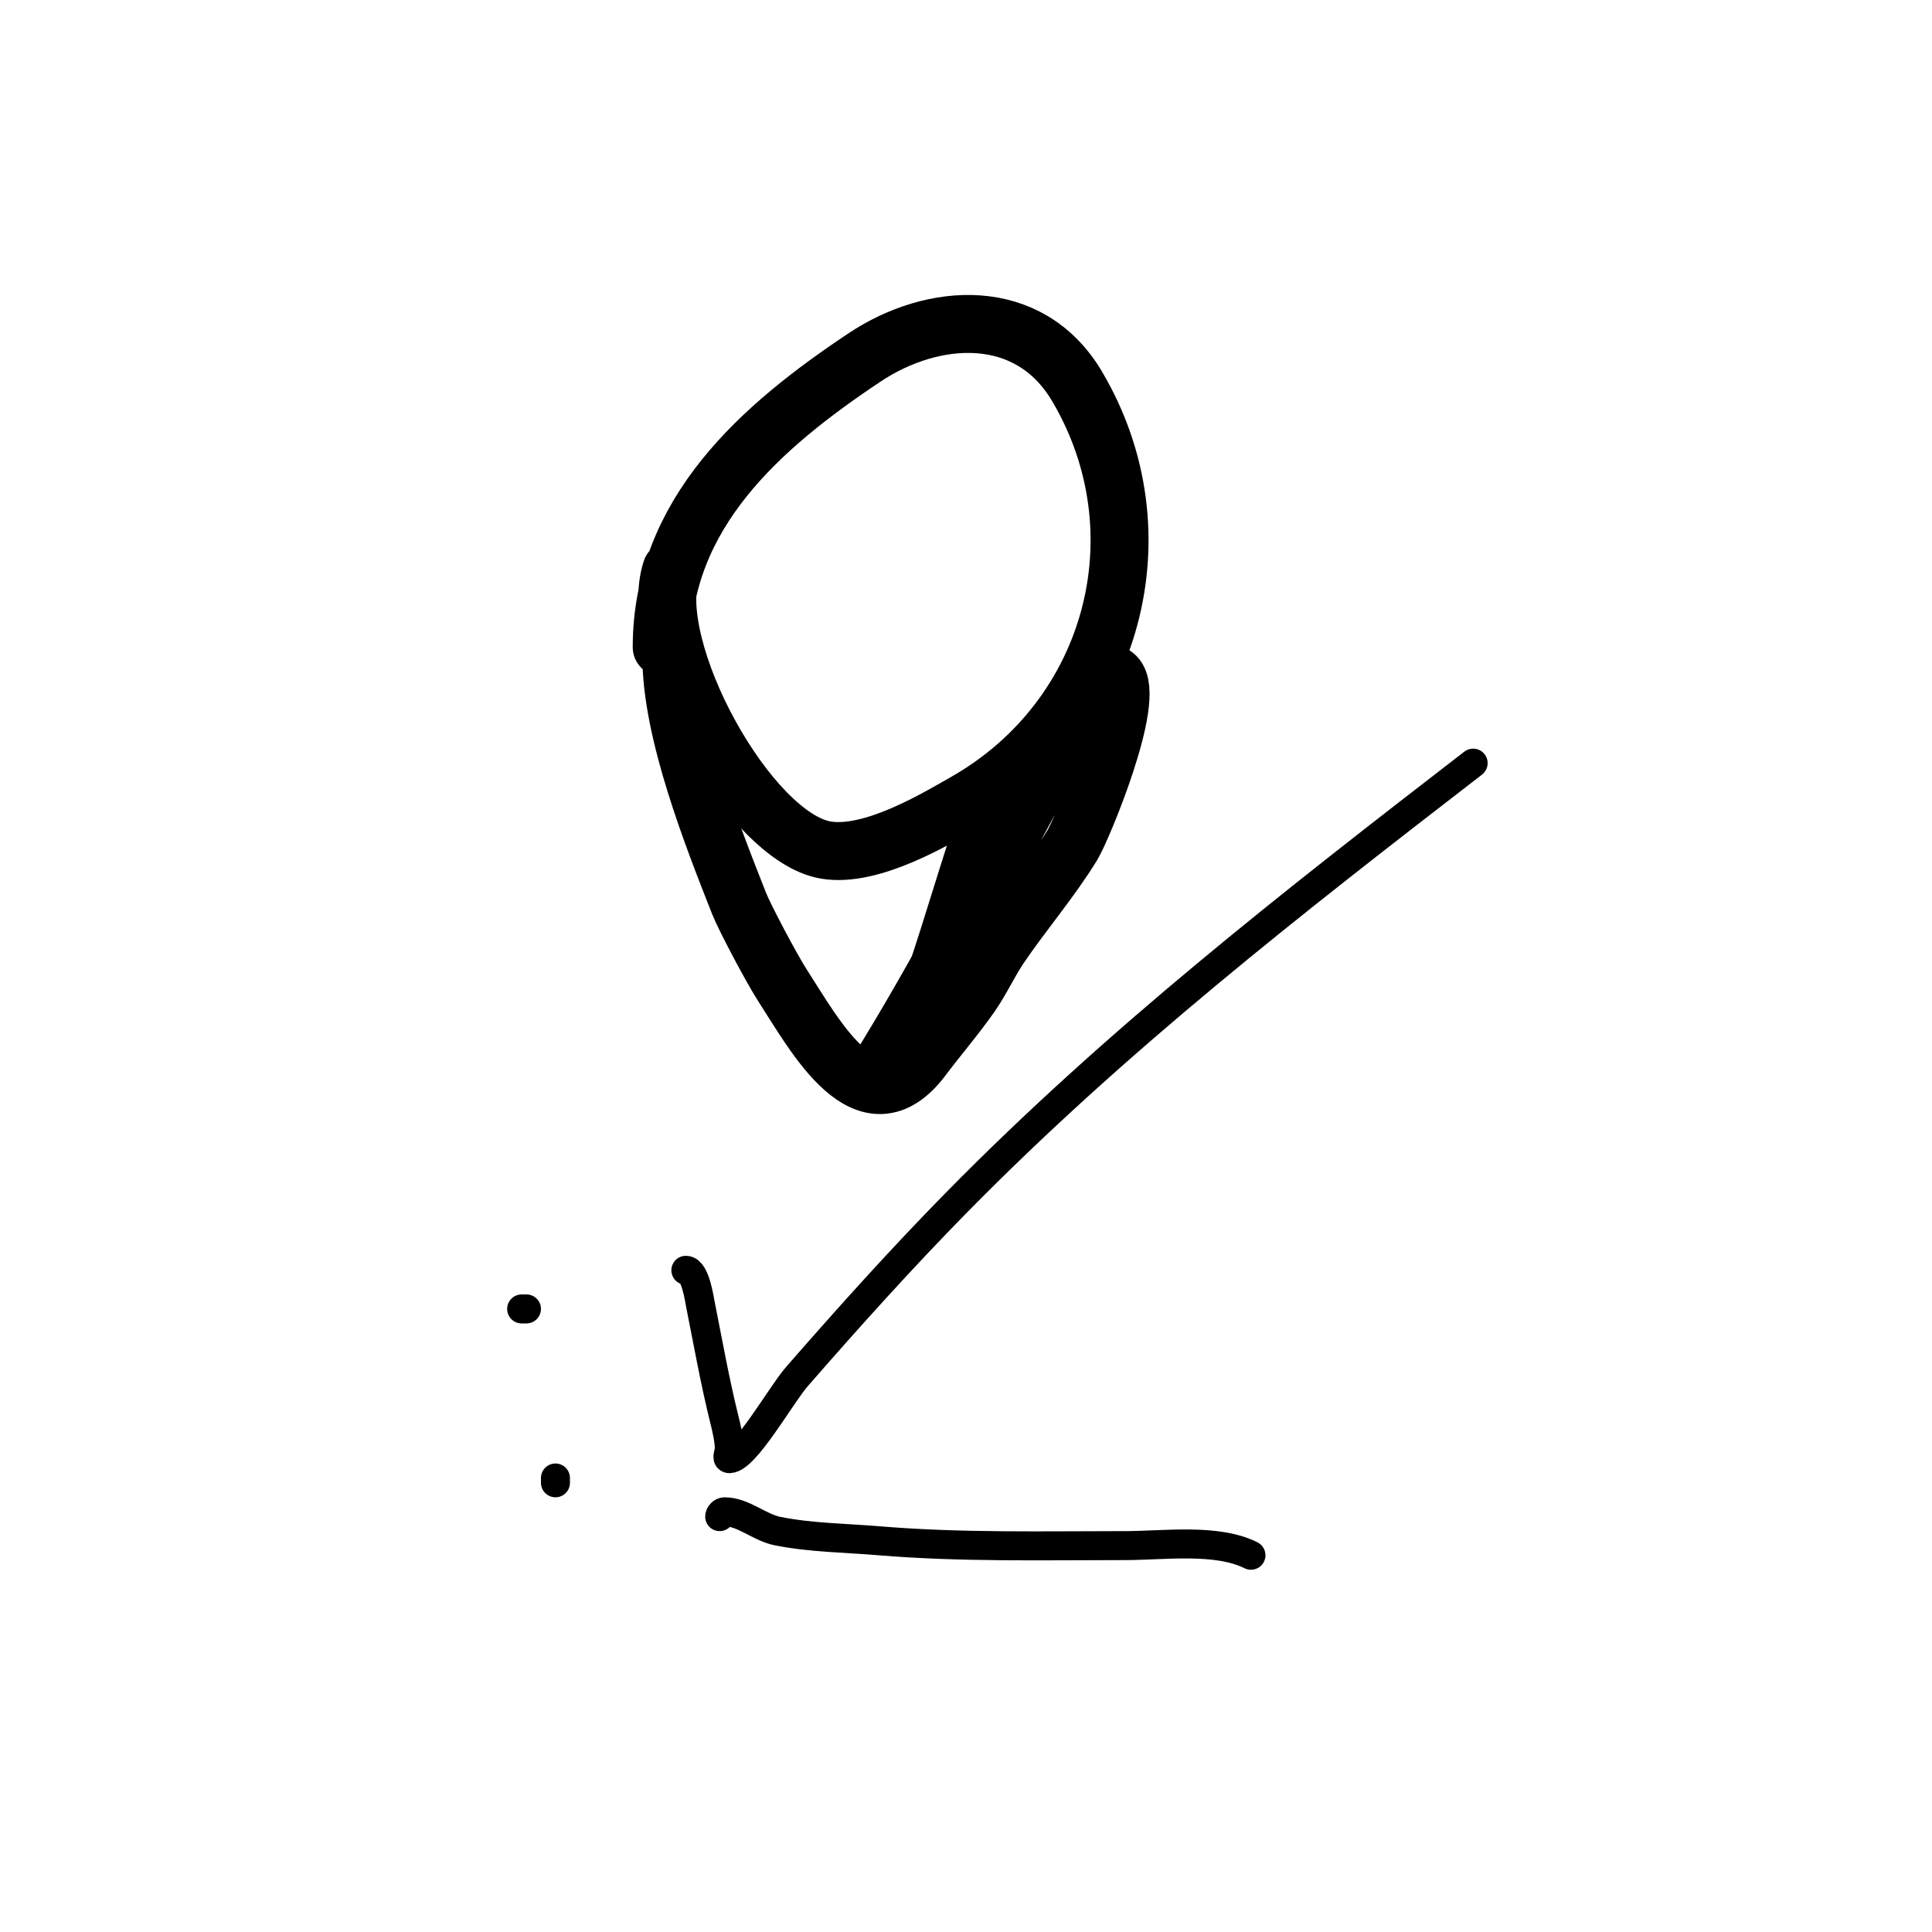
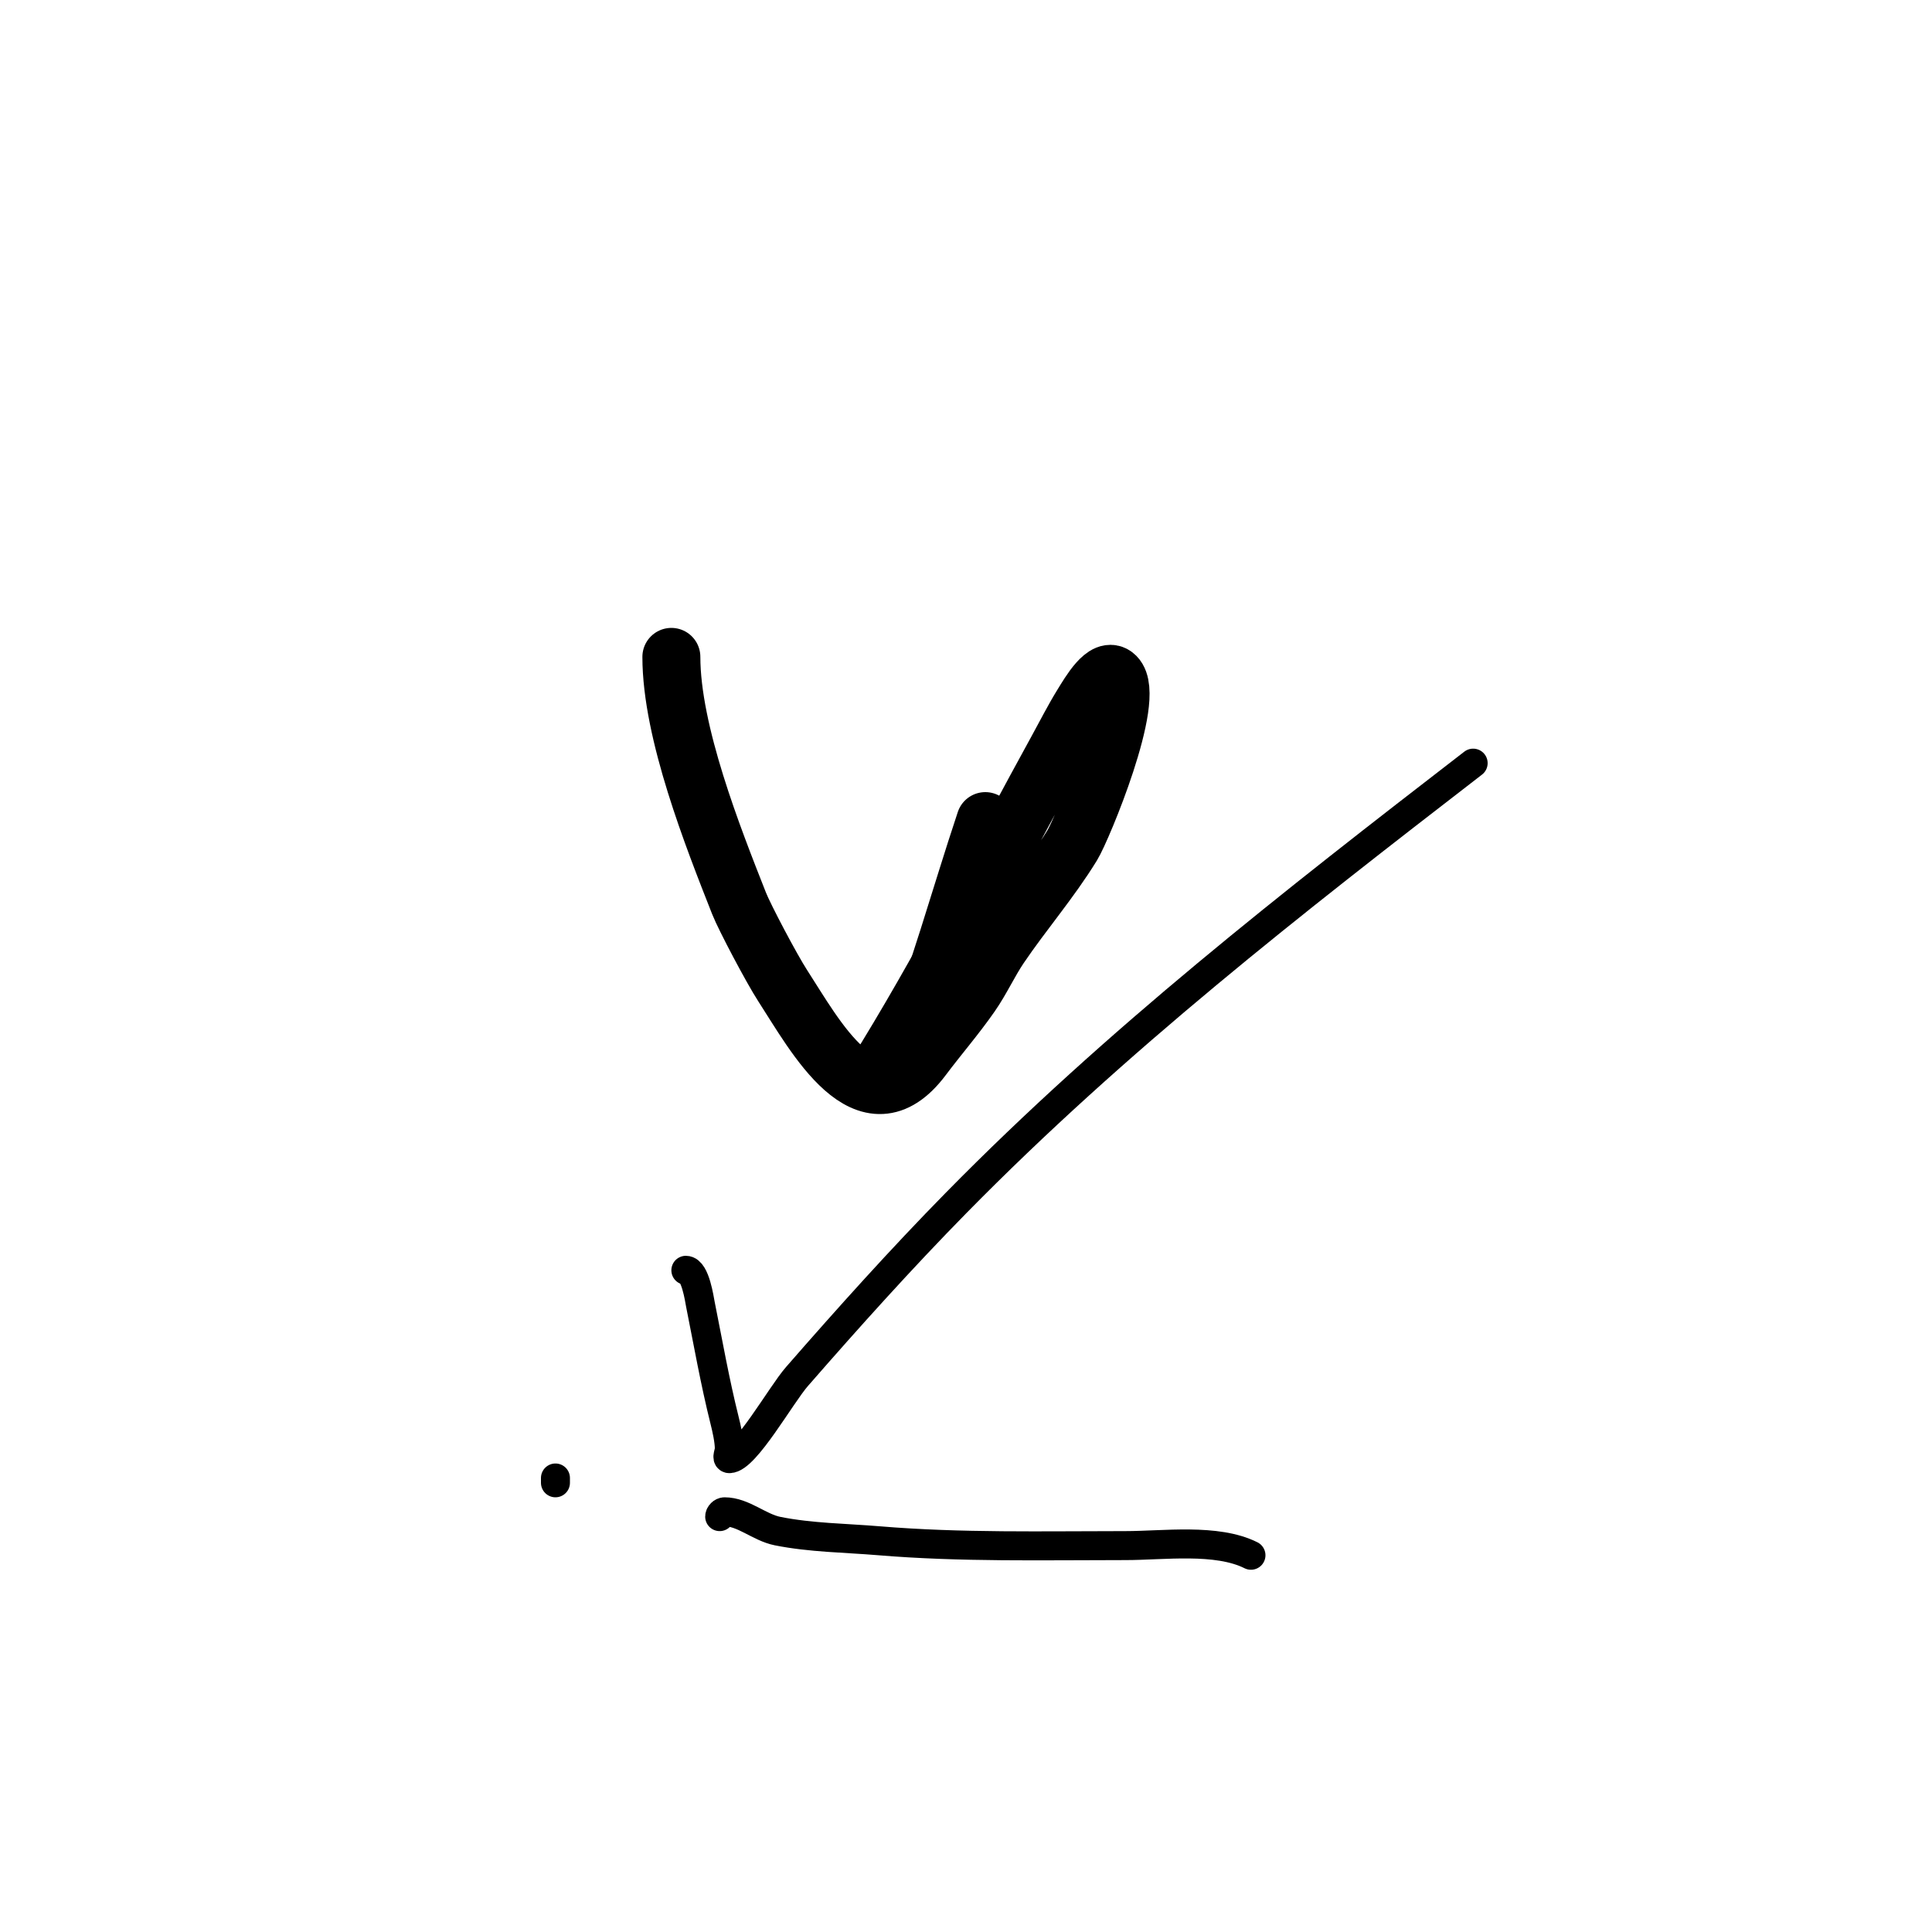
<svg xmlns="http://www.w3.org/2000/svg" viewBox="0 0 400 400" version="1.1">
  <g fill="none" stroke="#000000" stroke-width="12" stroke-linecap="round" stroke-linejoin="round">
-     <path d="M139,118c-5.401,16.201 15.985,55.331 32,58c9.447,1.574 22.718,-6.41 29,-10c30.674,-17.528 40.861,-55.774 23,-86c-9.943,-16.827 -29.827,-15.449 -44,-6c-21.397,14.265 -42,32.225 -42,60" />
    <path d="M139,136c0,15.649 8.651,37.422 14,51c1.168,2.965 6.781,13.57 9,17c6.778,10.475 17.417,30.444 29,15c3.28,-4.374 6.878,-8.512 10,-13c2.22,-3.191 3.82,-6.782 6,-10c4.825,-7.122 10.505,-13.666 15,-21c2.053,-3.35 13.406,-30.594 9,-35c-2.173,-2.173 -5.389,3.383 -7,6c-1.799,2.923 -3.346,5.993 -5,9c-12.504,22.734 -24.242,45.987 -38,68" />
    <path d="M204,170c-5.311,15.933 -9.783,32.457 -16,48" />
    <path d="M204,174c-5.19,15.571 -10.666,32.331 -18,47" />
    <path d="M205,177c0,10.289 -4.184,19.395 -5,30" />
  </g>
  <g fill="none" stroke="#000000" stroke-width="6" stroke-linecap="round" stroke-linejoin="round">
    <path d="M115,306l0,1" />
-     <path d="M108,271l1,0" />
    <path d="M142,263c1.959,0 2.825,6.126 3,7c1.588,7.94 3.022,16.09 5,24c0.439,1.756 1,4.19 1,6c0,0.667 -0.667,2 0,2c3.304,0 10.674,-13.188 14,-17c10.701,-12.267 21.59,-24.389 33,-36c33.191,-33.773 69.481,-62.038 107,-91" />
    <path d="M259,322c-7.124,-3.562 -18.056,-2 -26,-2c-16.974,0 -34.095,0.409 -51,-1c-7.007,-0.584 -14.105,-0.621 -21,-2c-3.826,-0.765 -7.098,-4 -11,-4c-0.471,0 -1,0.529 -1,1" />
  </g>
</svg>